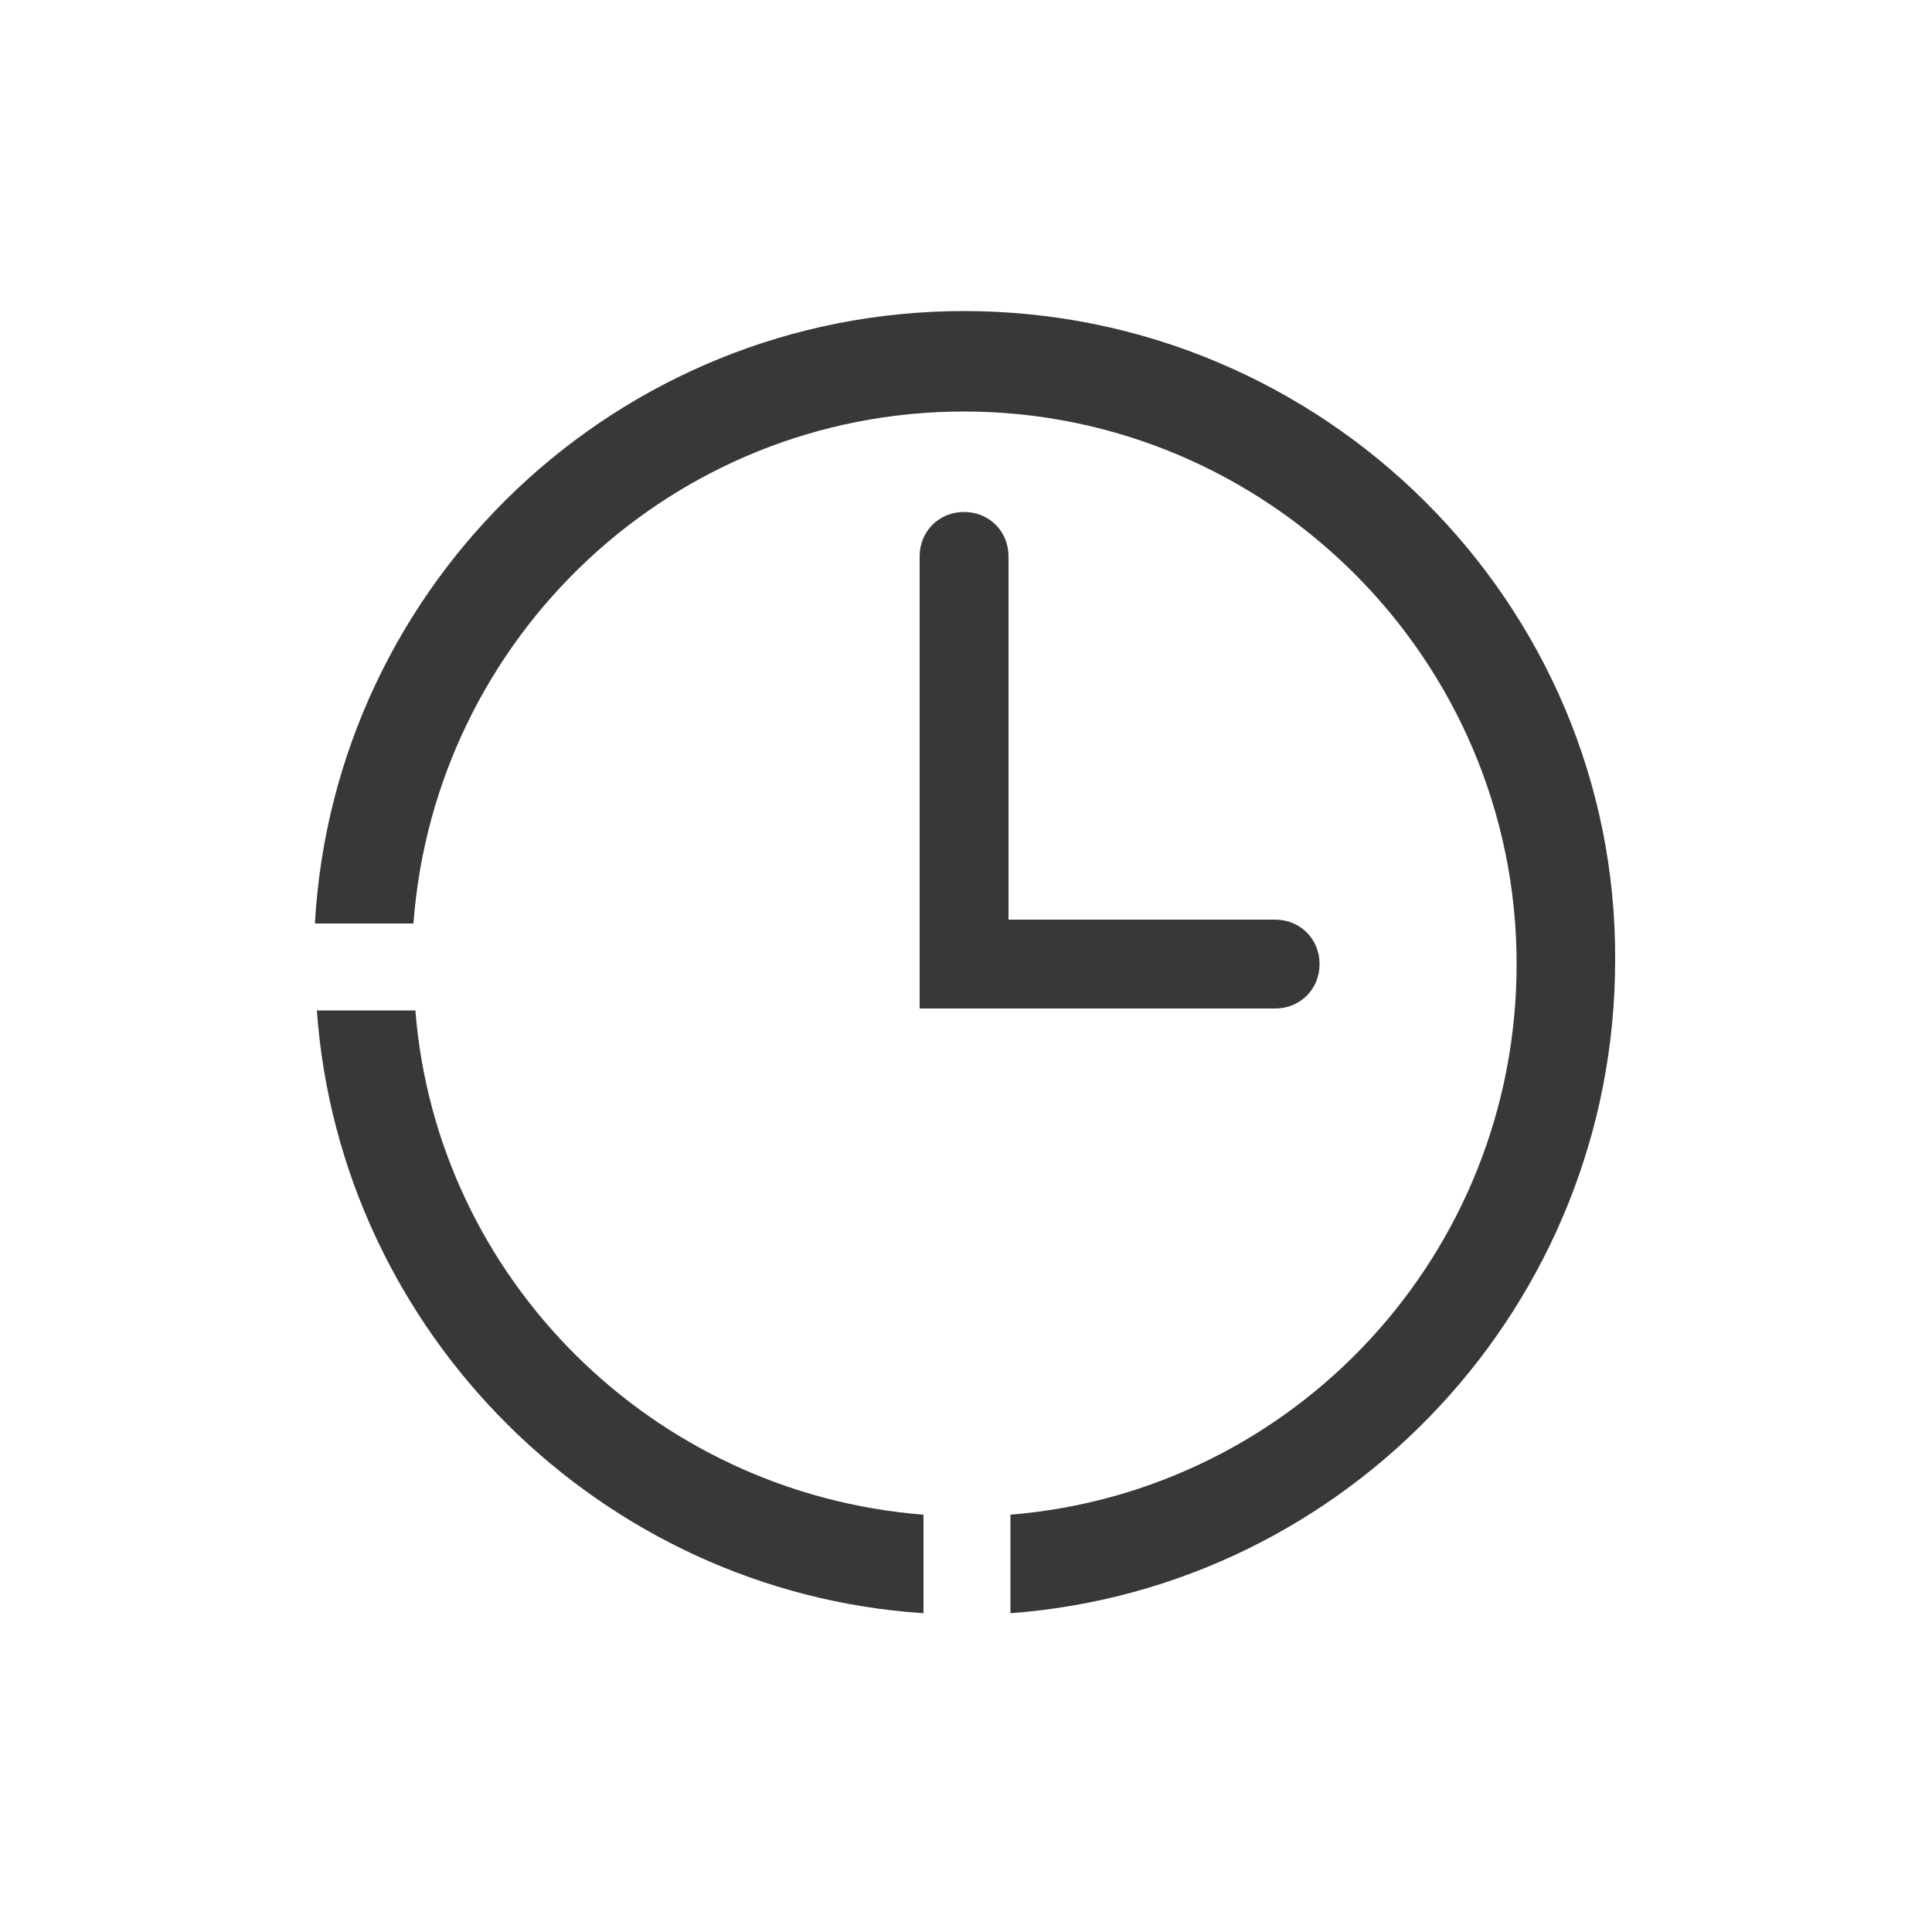
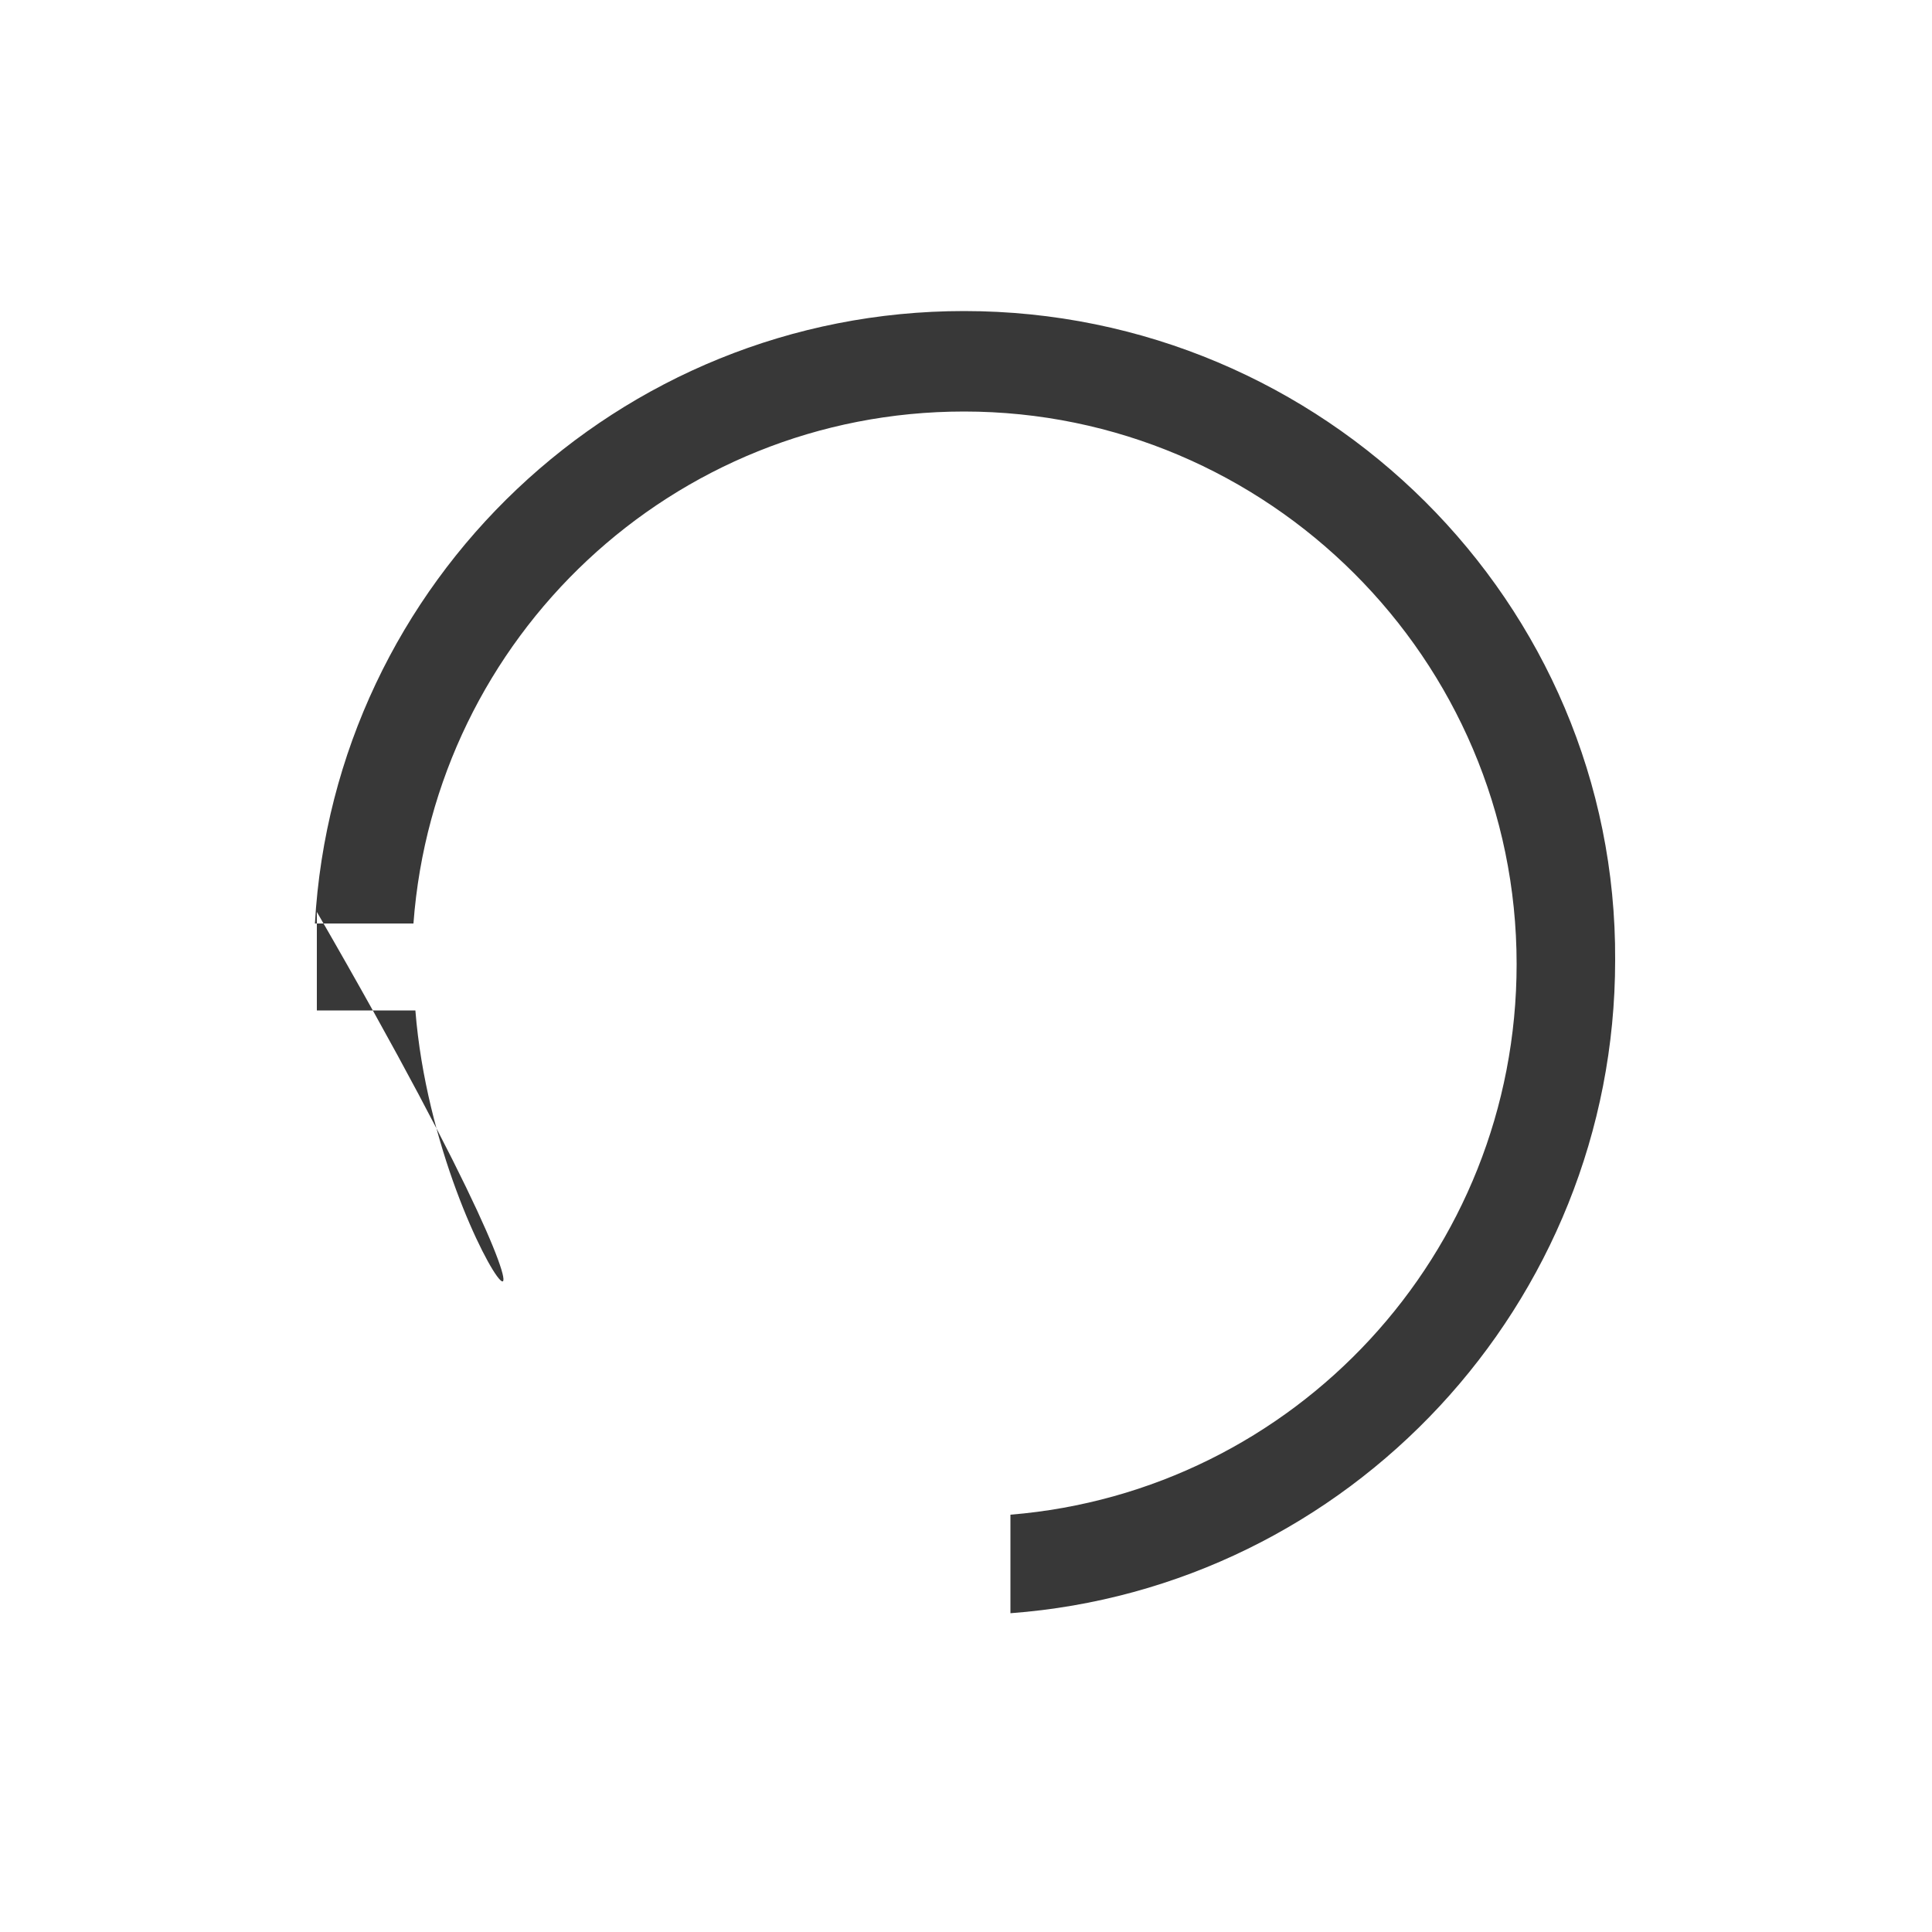
<svg xmlns="http://www.w3.org/2000/svg" version="1.1" id="Layer_1" x="0px" y="0px" viewBox="0 0 100 100" style="enable-background:new 0 0 100 100;" xml:space="preserve">
  <style type="text/css">
	.st0{fill:#383838;}
</style>
  <g>
    <g>
-       <path class="st0" d="M49.9,16.1c-17.9,0-32.6,14-33.6,31.7h5.1C22.5,33,34.8,21.3,49.9,21.3c15.7,0,28.6,12.8,28.6,28.6    c0,15-11.5,27.3-26.2,28.5v5.1c17.5-1.3,31.3-16,31.3-33.8C83.7,31.2,68.5,16.1,49.9,16.1z M21.5,52.3h-5.1    C17.6,69,31.1,82.4,47.8,83.5v-5.1C33.8,77.3,22.6,66.2,21.5,52.3z" />
+       <path class="st0" d="M49.9,16.1c-17.9,0-32.6,14-33.6,31.7h5.1C22.5,33,34.8,21.3,49.9,21.3c15.7,0,28.6,12.8,28.6,28.6    c0,15-11.5,27.3-26.2,28.5v5.1c17.5-1.3,31.3-16,31.3-33.8C83.7,31.2,68.5,16.1,49.9,16.1z M21.5,52.3h-5.1    v-5.1C33.8,77.3,22.6,66.2,21.5,52.3z" />
    </g>
    <g>
-       <path class="st0" d="M66,52.2H47.6V28.8c0-1.3,1-2.3,2.3-2.3c1.3,0,2.3,1,2.3,2.3v18.8H66c1.3,0,2.3,1,2.3,2.3S67.3,52.2,66,52.2z" />
-     </g>
+       </g>
  </g>
</svg>